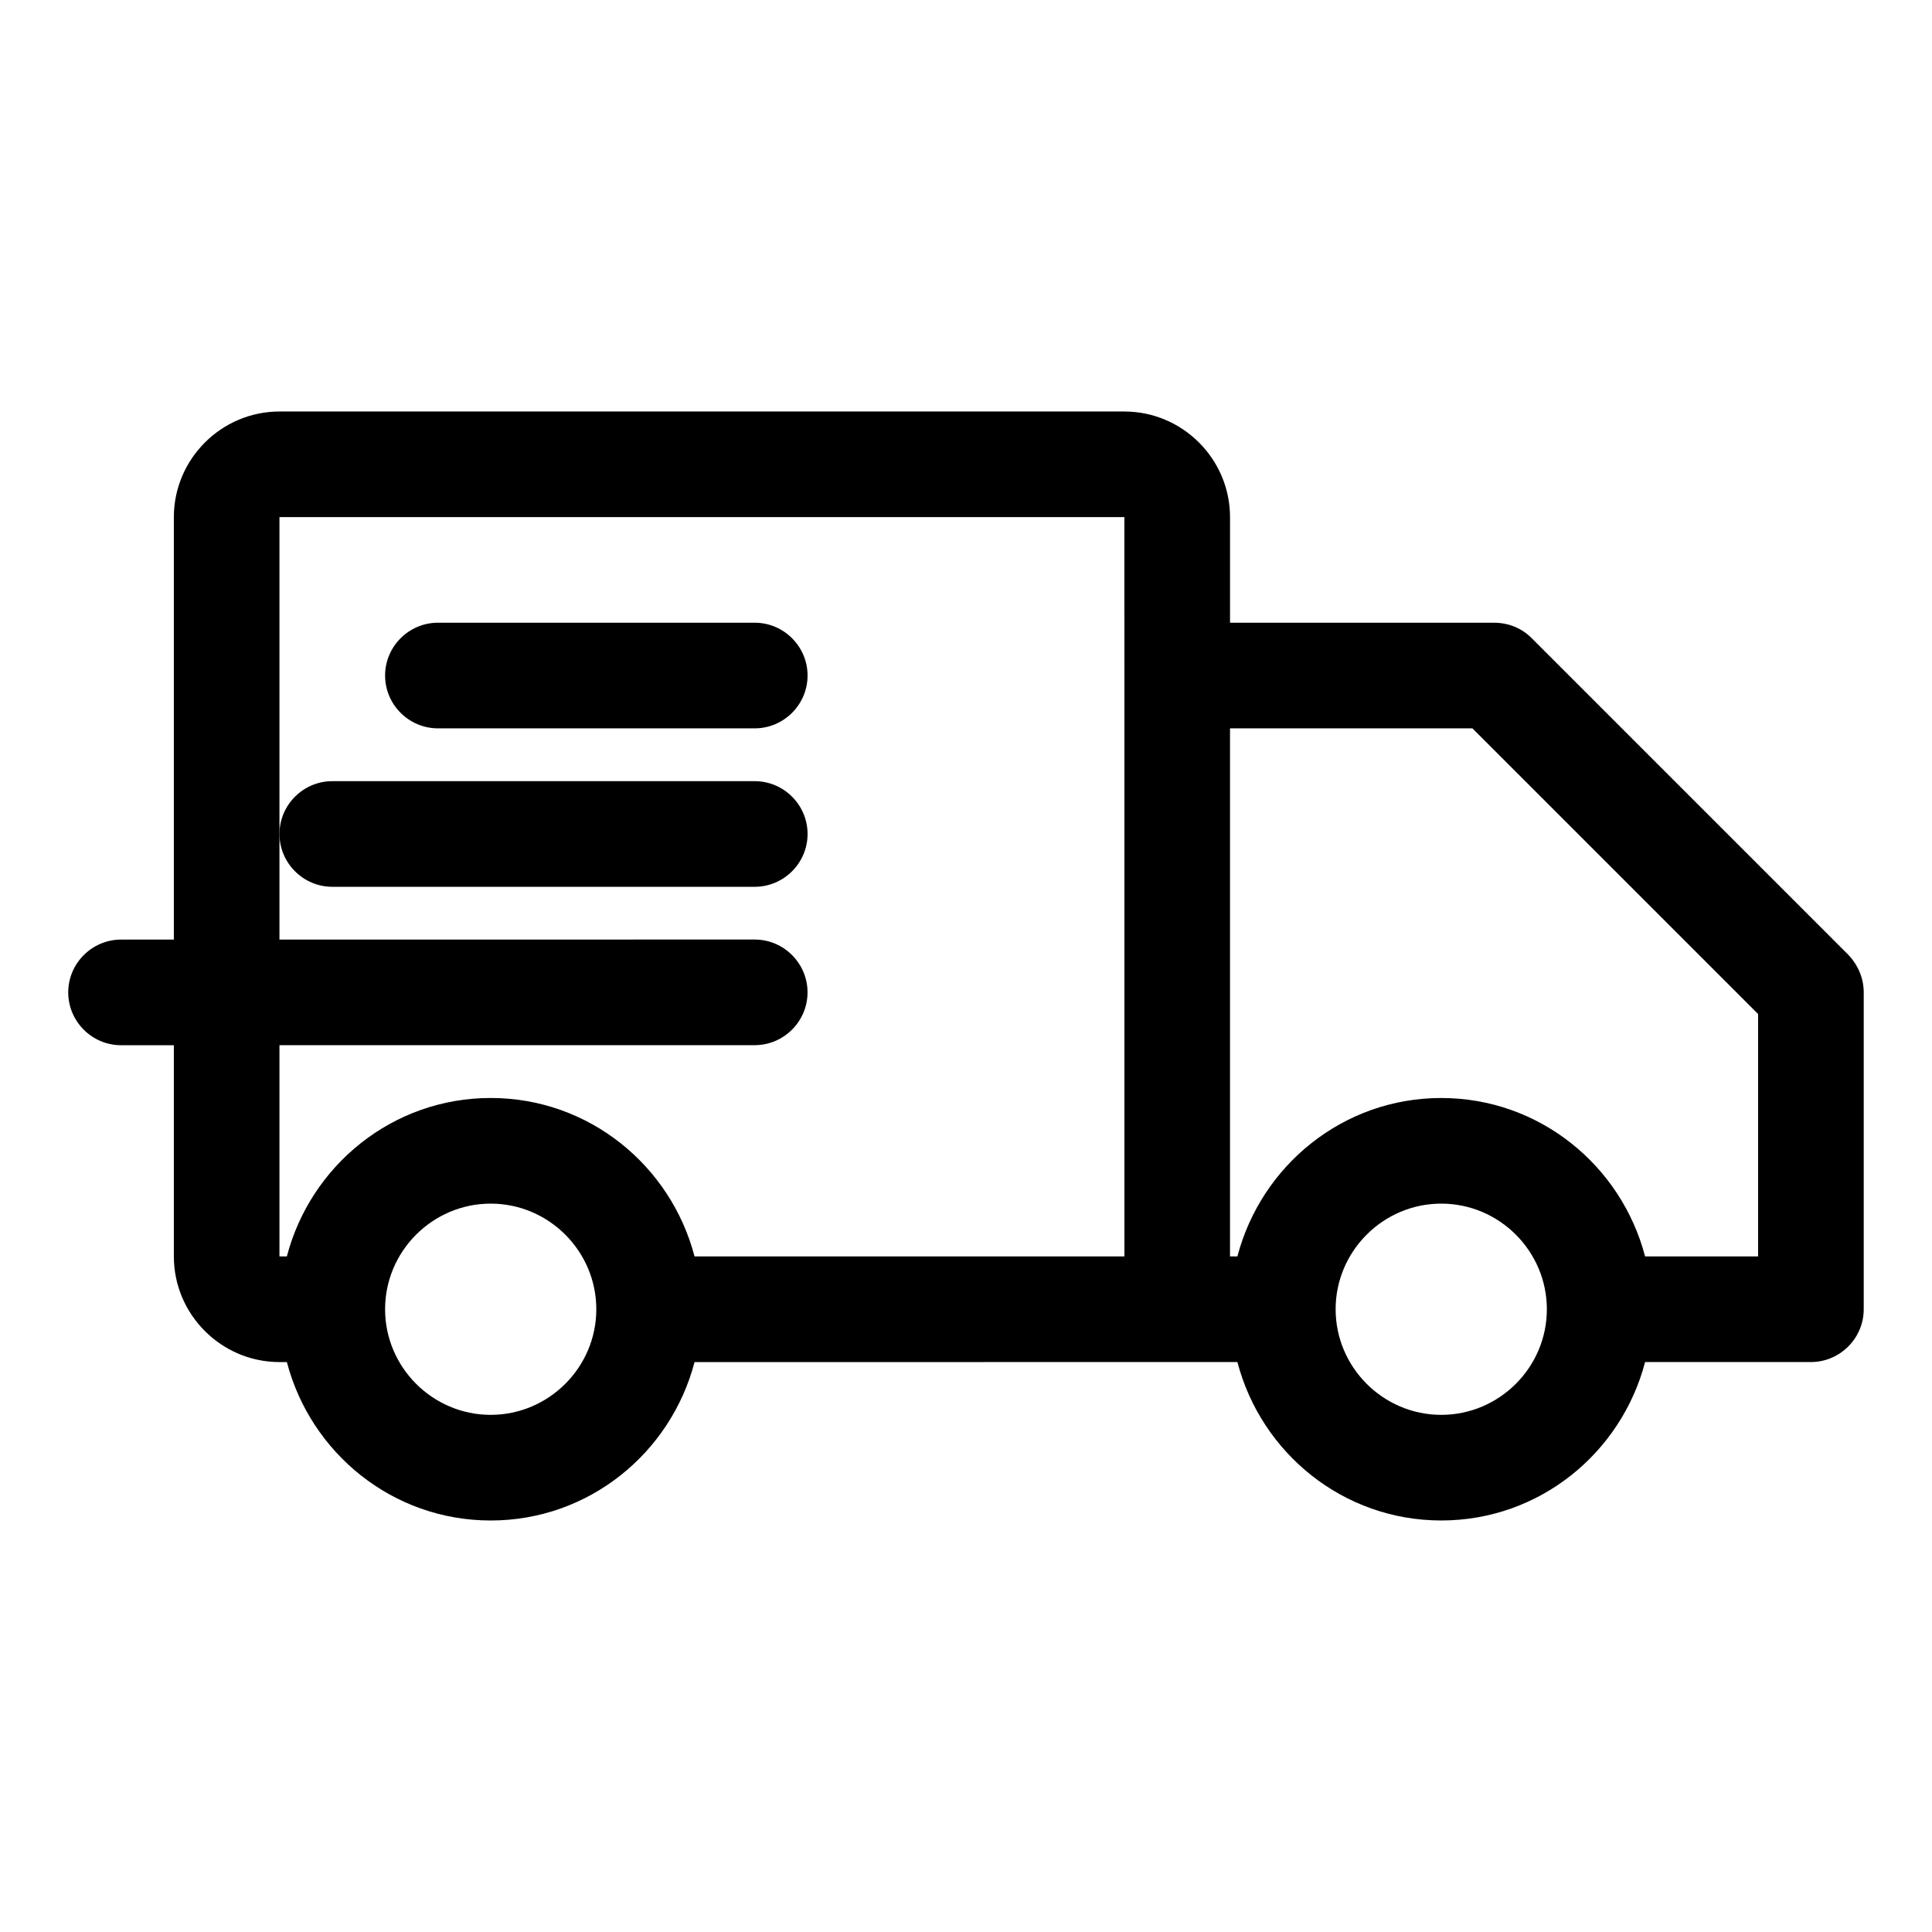
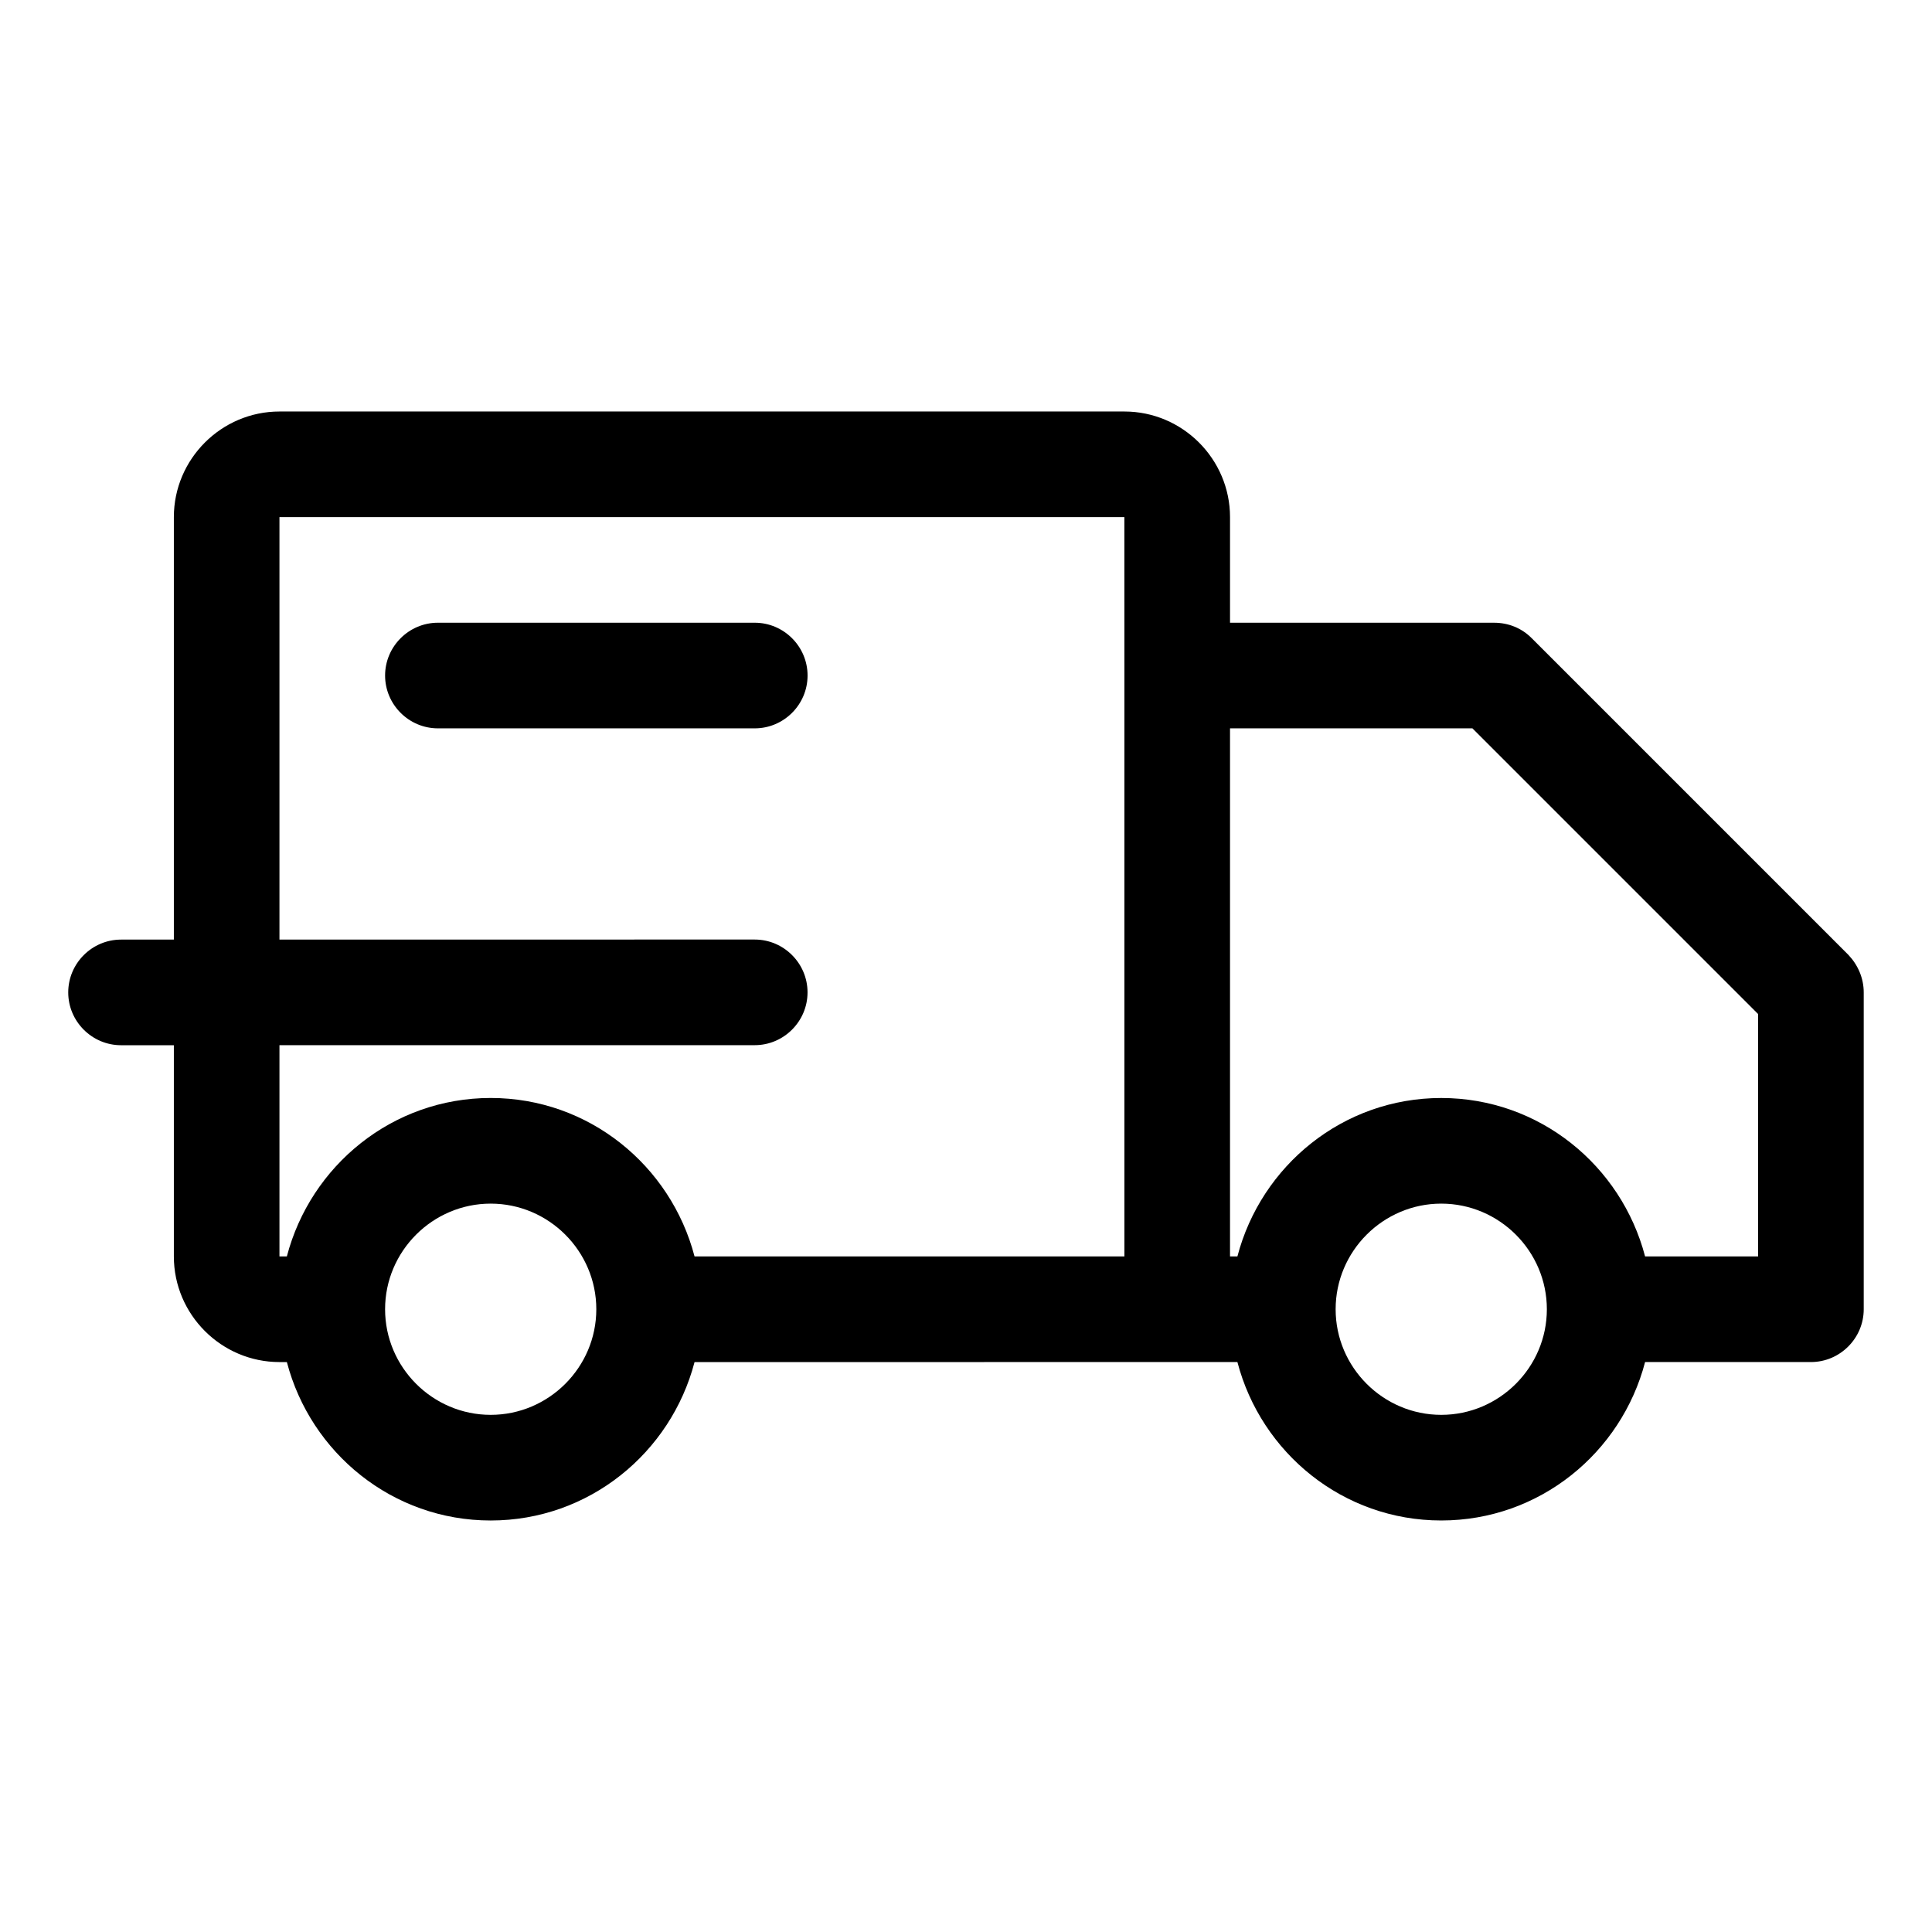
<svg xmlns="http://www.w3.org/2000/svg" fill="#000000" width="800px" height="800px" version="1.1" viewBox="144 144 512 512">
  <g>
    <path d="m549.88 313.09c-2.66-2.66-6.156-4.059-9.938-4.059h-69.973v-27.988c0-15.395-12.594-27.988-27.988-27.988h-223.92c-15.395 0-27.988 12.594-27.988 27.988v111.96h-13.996c-7.695 0-13.996 6.297-13.996 13.996 0 7.695 6.297 13.996 13.996 13.996h13.996v55.98c0 15.395 12.594 27.988 27.988 27.988h1.961c6.297 24.07 27.988 41.984 54.02 41.984s47.723-17.914 54.02-41.984l127.91-0.004h15.953c6.297 24.07 27.988 41.984 54.02 41.984s47.723-17.914 54.02-41.984h43.945c7.695 0 13.996-6.297 13.996-13.996v-83.969c0-3.777-1.539-7.277-4.059-9.938zm-275.84 205.86c-15.395 0-27.988-12.594-27.988-27.988 0-15.395 12.594-27.988 27.988-27.988s27.988 12.594 27.988 27.988c0 15.395-12.594 27.988-27.988 27.988zm167.94-195.93v153.94h-113.92c-6.297-24.07-27.988-41.984-54.02-41.984s-47.723 17.914-54.02 41.984h-1.961v-55.98h125.95c7.695 0 13.996-6.297 13.996-13.996 0-7.695-6.297-13.996-13.996-13.996l-125.95 0.004v-111.96h223.91zm83.965 195.93c-15.395 0-27.988-12.594-27.988-27.988 0-15.395 12.594-27.988 27.988-27.988s27.988 12.594 27.988 27.988c0.004 15.395-12.594 27.988-27.988 27.988zm83.969-41.984h-29.949c-6.297-24.07-27.988-41.984-54.02-41.984s-47.723 17.914-54.02 41.984h-1.957v-139.95h64.234l75.711 75.711z" />
    <path d="m260.05 337.02h83.969c7.695 0 13.996-6.297 13.996-13.996 0-7.695-6.297-13.996-13.996-13.996h-83.969c-7.695 0-13.996 6.297-13.996 13.996 0.004 7.699 6.301 13.996 13.996 13.996z" />
-     <path d="m232.06 379.01h111.96c7.695 0 13.996-6.297 13.996-13.996 0-7.695-6.297-13.996-13.996-13.996h-111.96c-7.695 0-13.996 6.297-13.996 13.996 0 7.695 6.297 13.996 13.996 13.996z" />
  </g>
</svg>